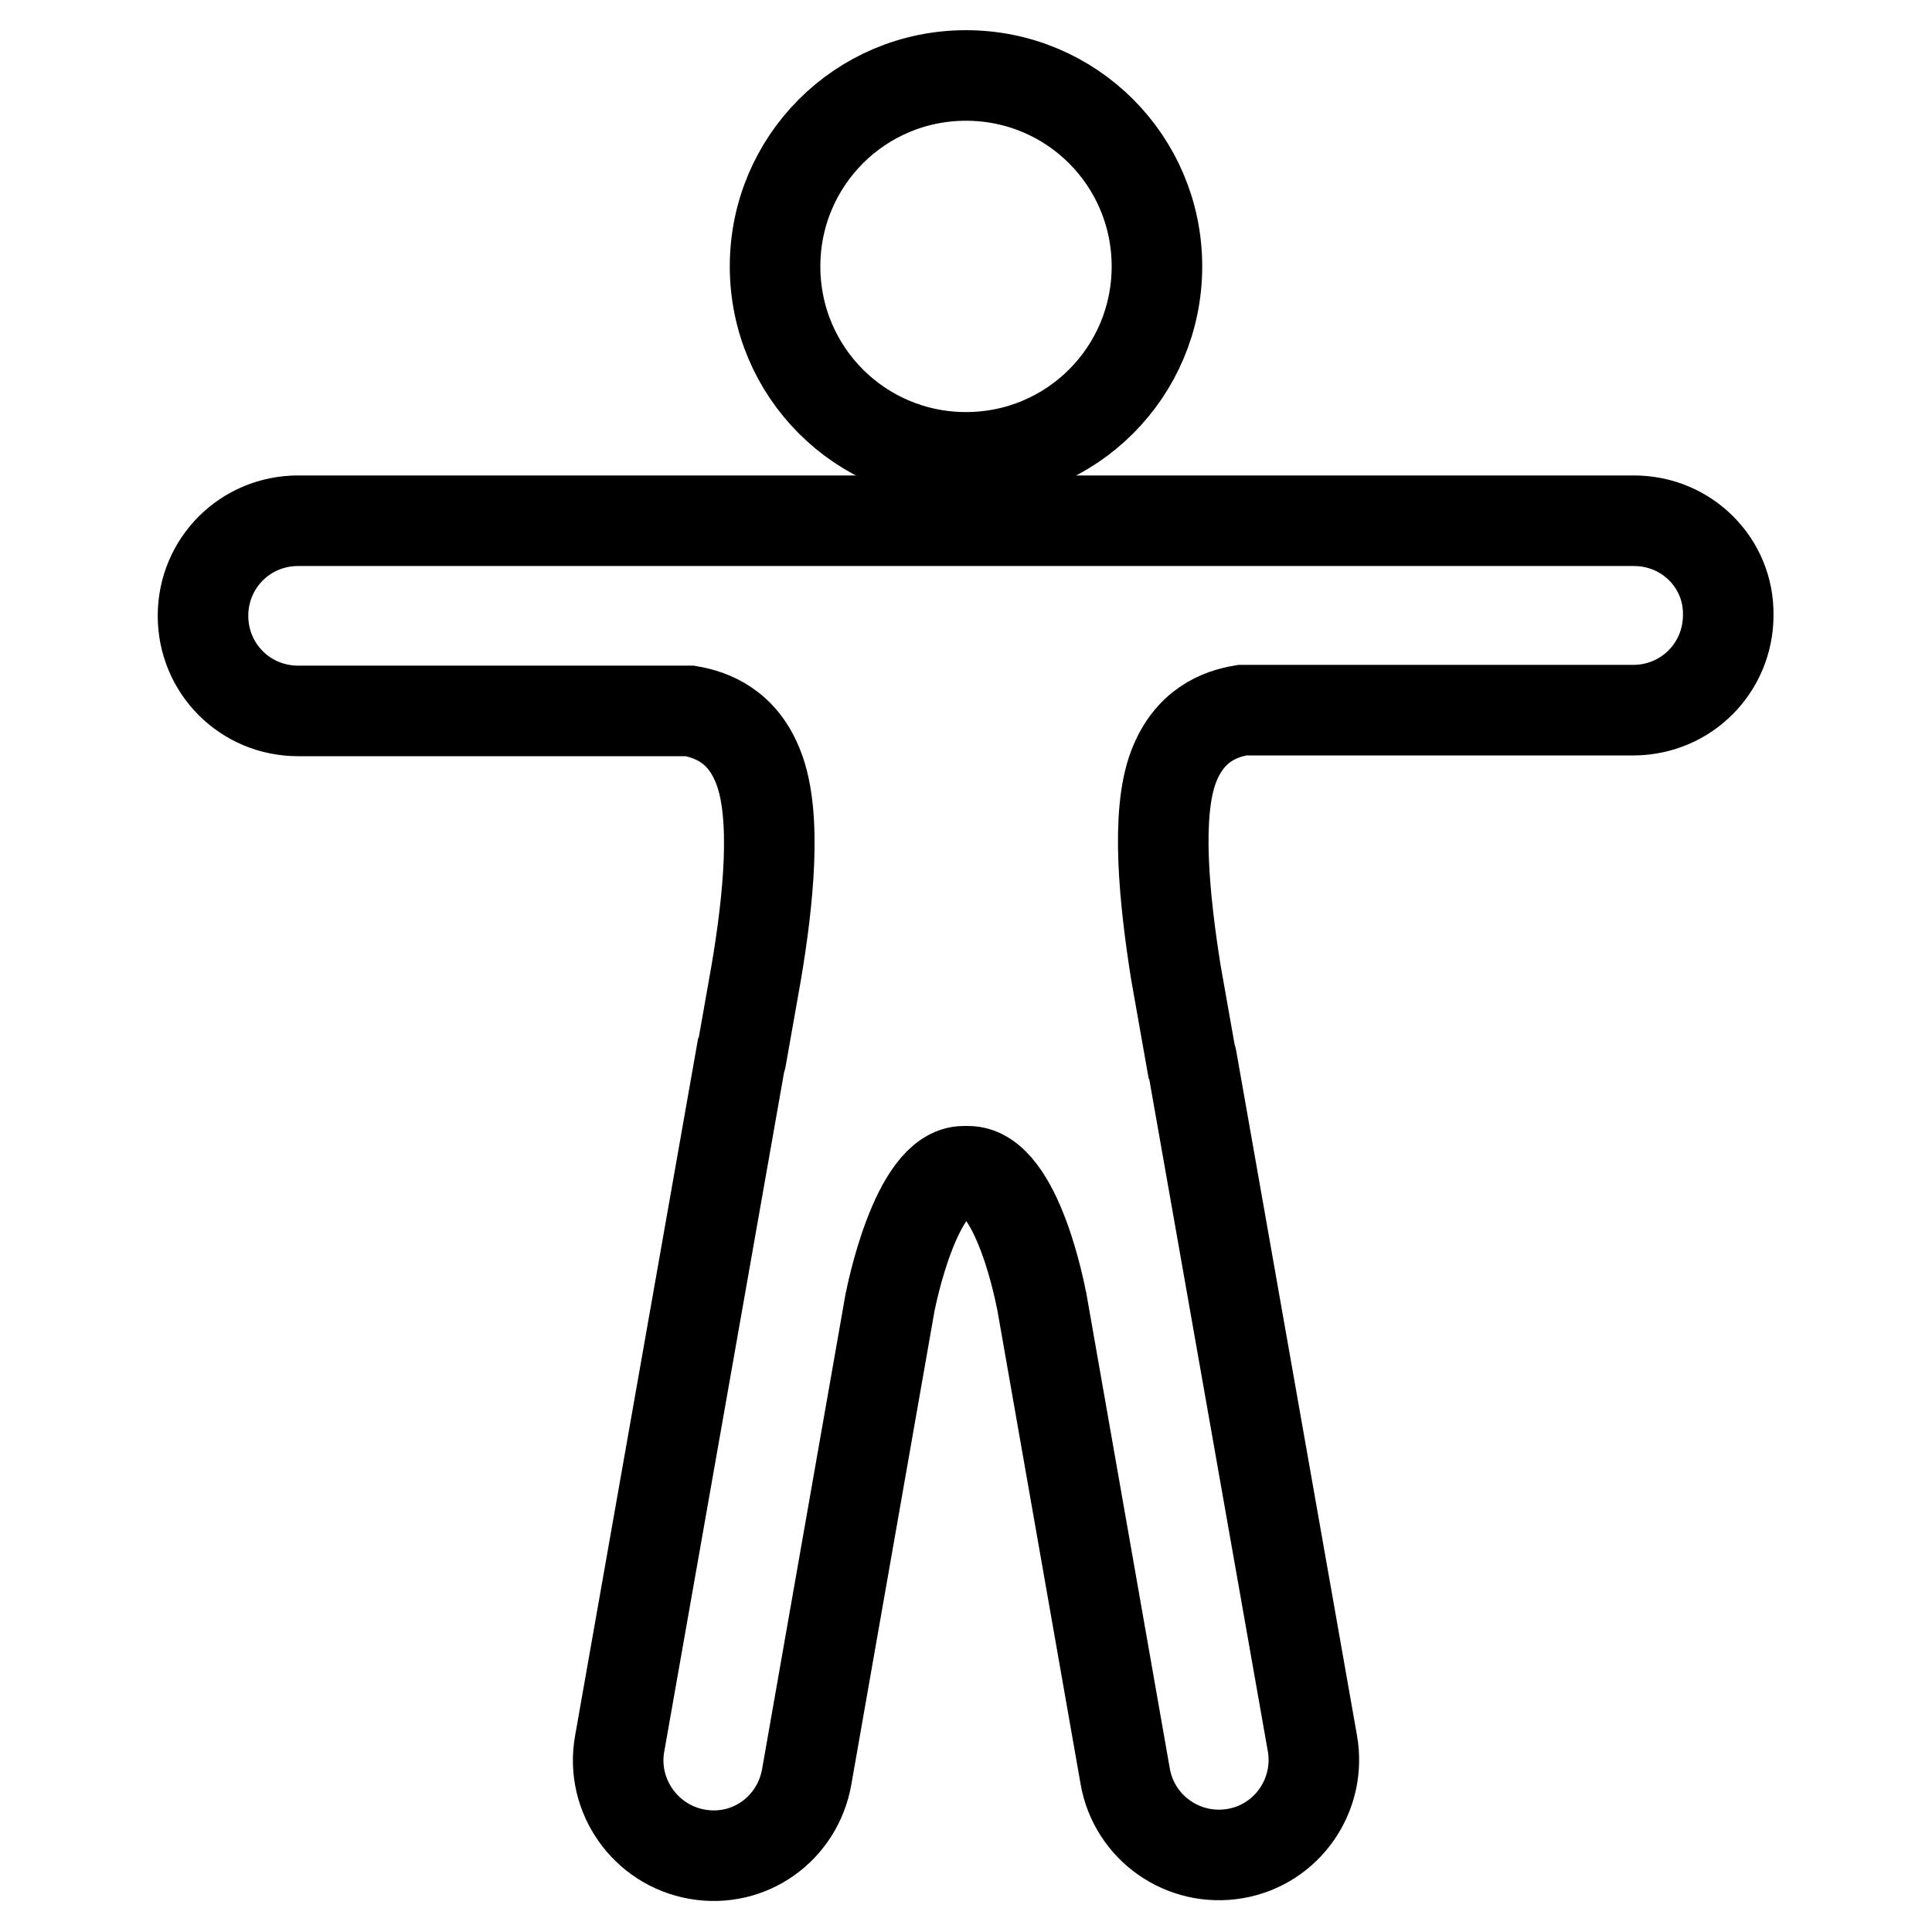
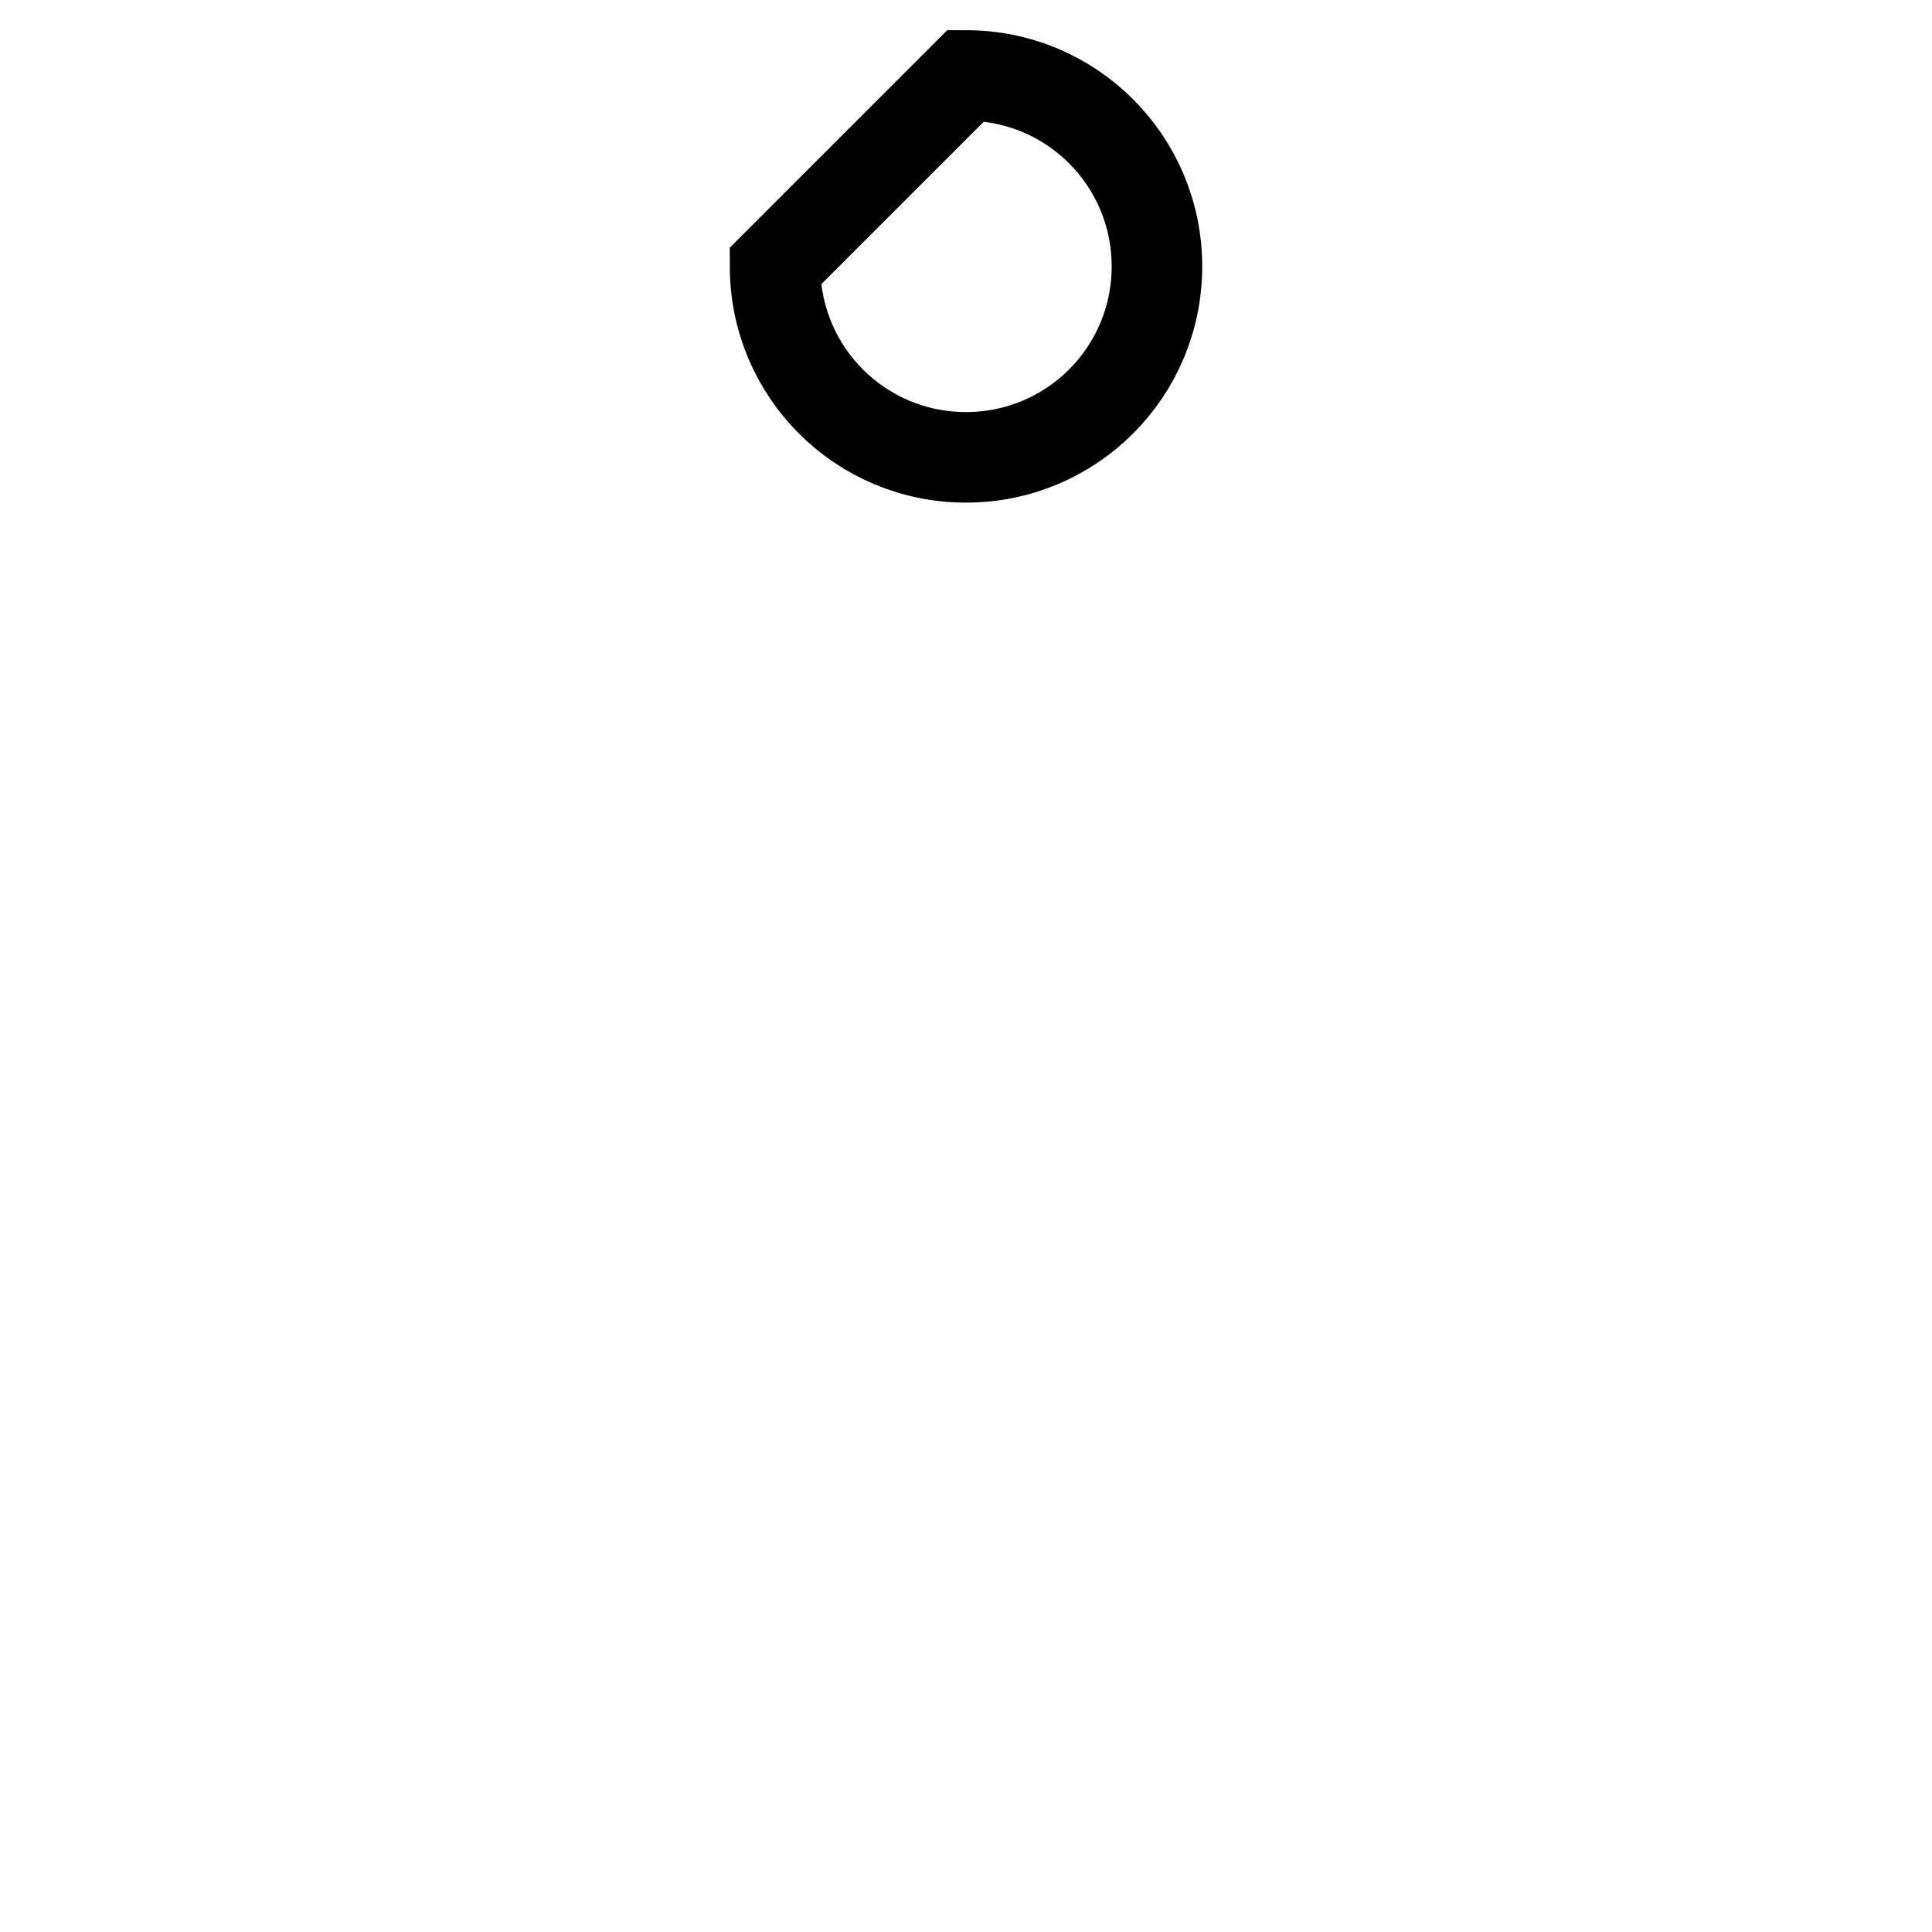
<svg xmlns="http://www.w3.org/2000/svg" version="1.1" x="0px" y="0px" viewBox="0 0 256 256" enable-background="new 0 0 256 256" xml:space="preserve">
  <g>
-     <path stroke-width="12" fill-opacity="0" stroke="#000000" d="M102.7,35.3c0,14,11.3,25.3,25.3,25.3c14,0,25.3-11.3,25.3-25.3c0-14-11.3-25.3-25.3-25.3 C114,10,102.7,21.3,102.7,35.3z" />
-     <path stroke-width="12" fill-opacity="0" stroke="#000000" d="M216.5,69h-177c-7,0-12.6,5.6-12.6,12.6c0,7,5.6,12.6,12.6,12.6h51.9c2.9,0.5,7,2,9.1,7.5 c2.5,6.4,1.3,17.7-0.3,27.2l-2,11.3c0,0.1,0,0.1-0.1,0.2l-16,90.7c-1.2,6.8,3.4,13.4,10.3,14.6c6.9,1.2,13.3-3.4,14.5-10.3 l11.1-63.2v0.1c0,0,3.3-17.1,9.7-17.1h0.6c6.6,0,9.7,17.1,9.7,17.1v-0.1l11.1,63.2c1.2,6.8,7.7,11.4,14.6,10.2 c6.9-1.2,11.4-7.8,10.2-14.6l-16-90.7c0-0.1,0-0.1-0.1-0.2l-2-11.3c-1.5-9.5-2.7-20.9-0.3-27.2c2.1-5.5,6.1-7,9.1-7.5h51.8 c7,0,12.6-5.6,12.6-12.6C229.1,74.6,223.5,69,216.5,69z" />
+     <path stroke-width="12" fill-opacity="0" stroke="#000000" d="M102.7,35.3c0,14,11.3,25.3,25.3,25.3c14,0,25.3-11.3,25.3-25.3c0-14-11.3-25.3-25.3-25.3 z" />
  </g>
</svg>